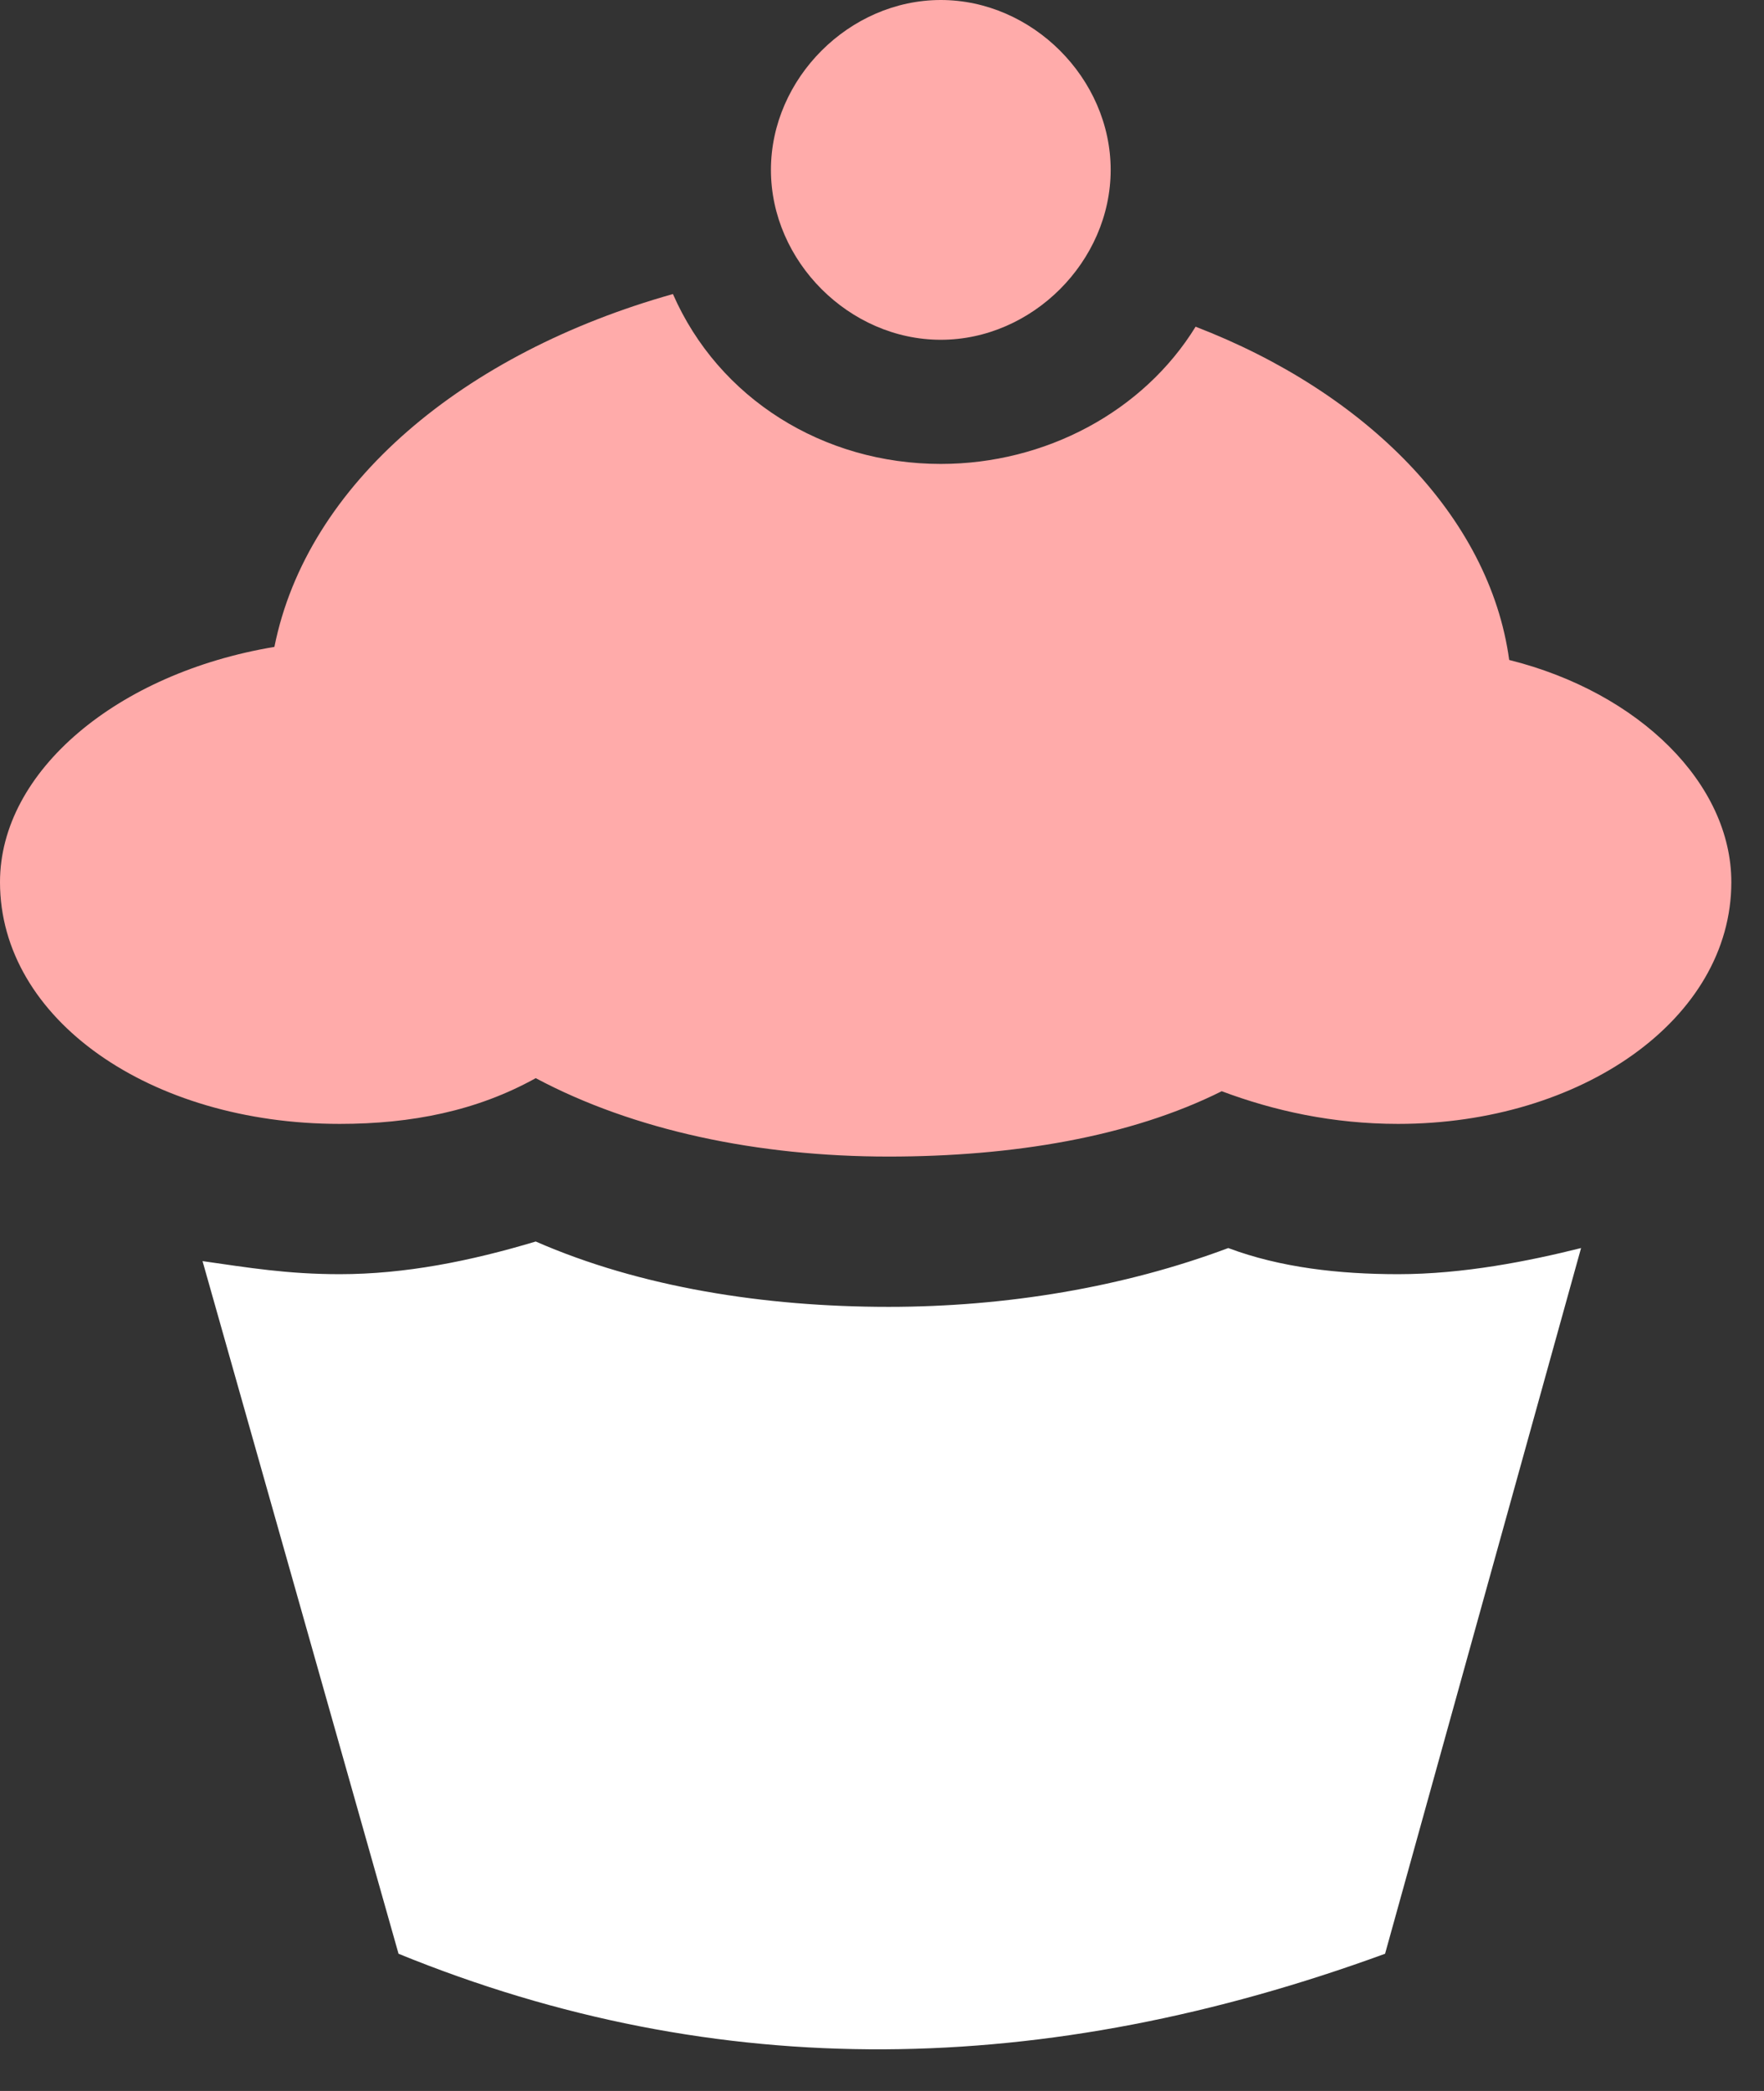
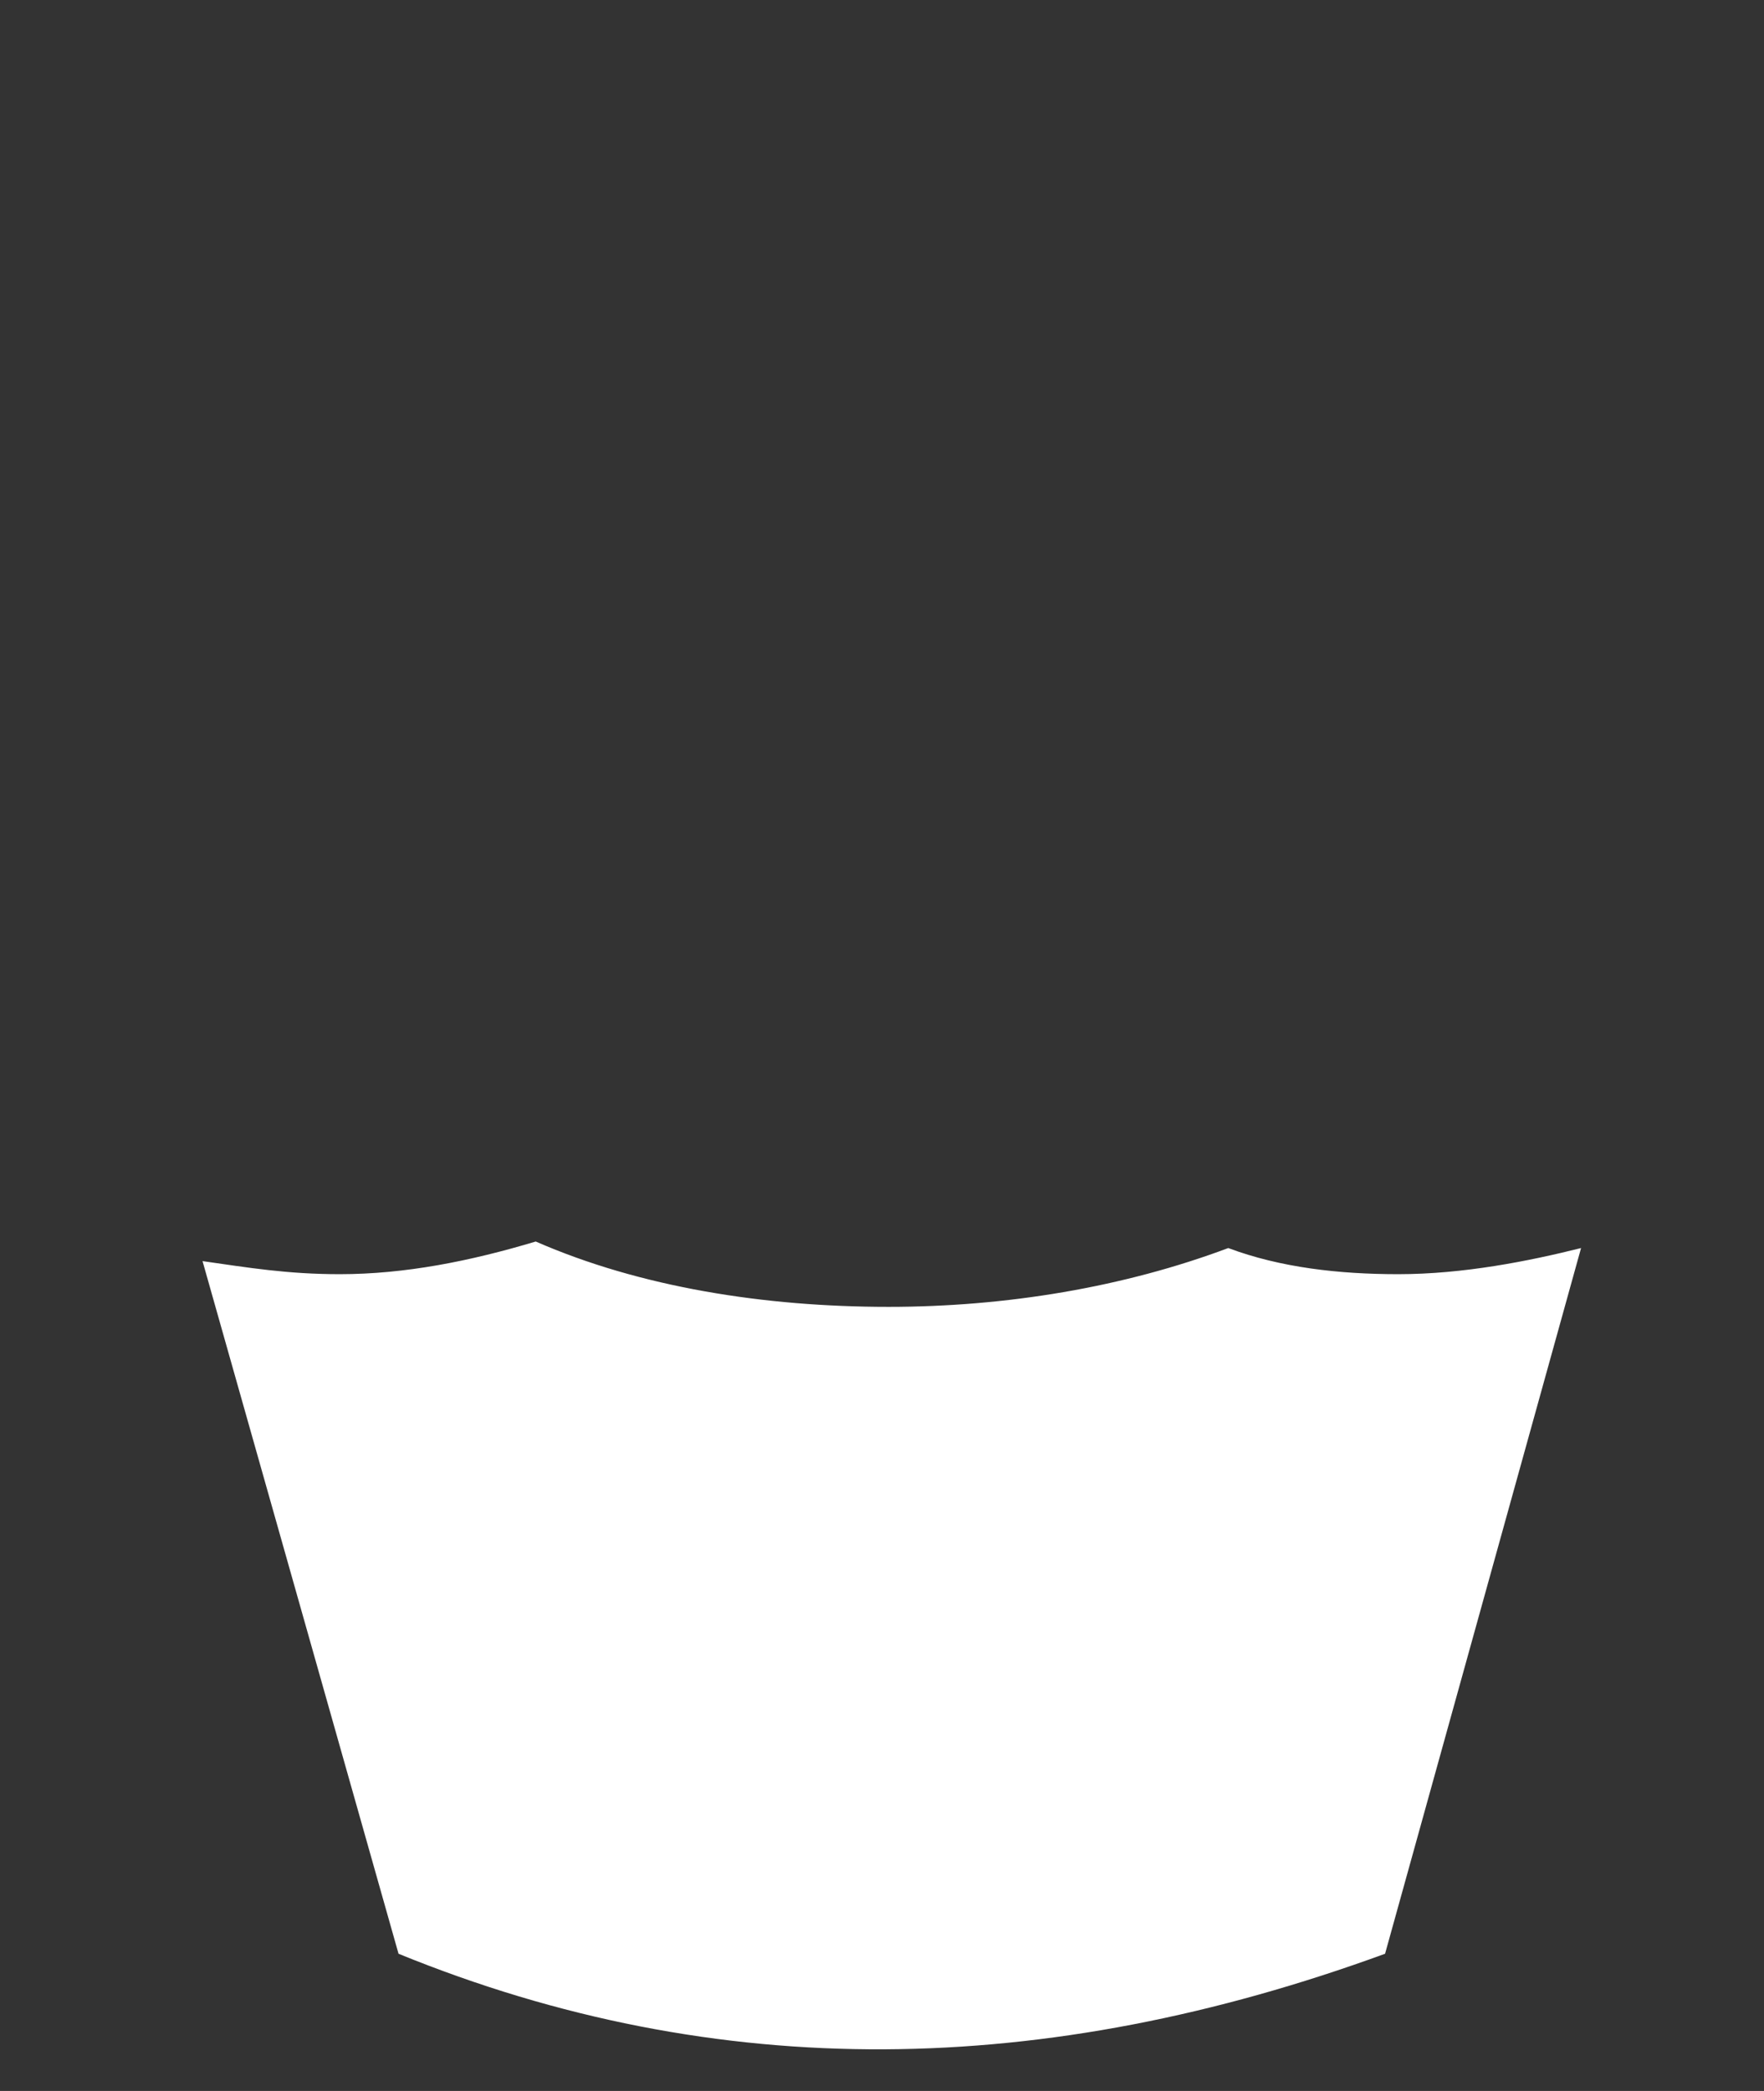
<svg xmlns="http://www.w3.org/2000/svg" width="27" height="32" viewBox="0 0 27 32">
  <rect x="0" y="0" width="27" height="32" fill="#333333" stroke="none" />
  <style>.a{fill:#FFABAA;}</style>
  <title>  icon-invite</title>
  <desc>  Created with Sketch.</desc>
  <g fill="none">
    <path d="M21.4 19.5C20.5 19.5 19.6 19.4 18.8 19.1 17.2 19.7 15.4 20 13.6 20 11.7 20 9.8 19.7 8.2 19 7.2 19.3 6.2 19.5 5.2 19.5 4.4 19.5 3.8 19.4 3.1 19.3L6.1 29.9C11 31.9 16 31.8 21.2 29.9L24.2 19.1C23.4 19.3 22.4 19.5 21.4 19.5" fill="#FFF" />
-     <path d="M17 2.6C17 4 15.8 5.2 14.4 5.2 13 5.2 11.8 4 11.8 2.6 11.8 1.2 13 0 14.4 0 15.8 0 17 1.2 17 2.6" class="a" />
-     <path d="M23.1 10.1C22.8 7.9 20.9 6 18.3 5 17.5 6.3 16 7.1 14.4 7.1 12.6 7.1 11 6.1 10.3 4.5 7.1 5.4 4.7 7.4 4.2 9.9 1.8 10.3 0 11.8 0 13.5 0 15.6 2.3 17.2 5.2 17.2 6.3 17.2 7.3 17 8.2 16.5 9.7 17.3 11.6 17.7 13.6 17.7 15.5 17.7 17.3 17.4 18.7 16.7 19.5 17 20.4 17.2 21.4 17.2 24.2 17.2 26.5 15.6 26.5 13.5 26.5 12 25.1 10.6 23.1 10.1" class="a" />
  </g>
</svg>